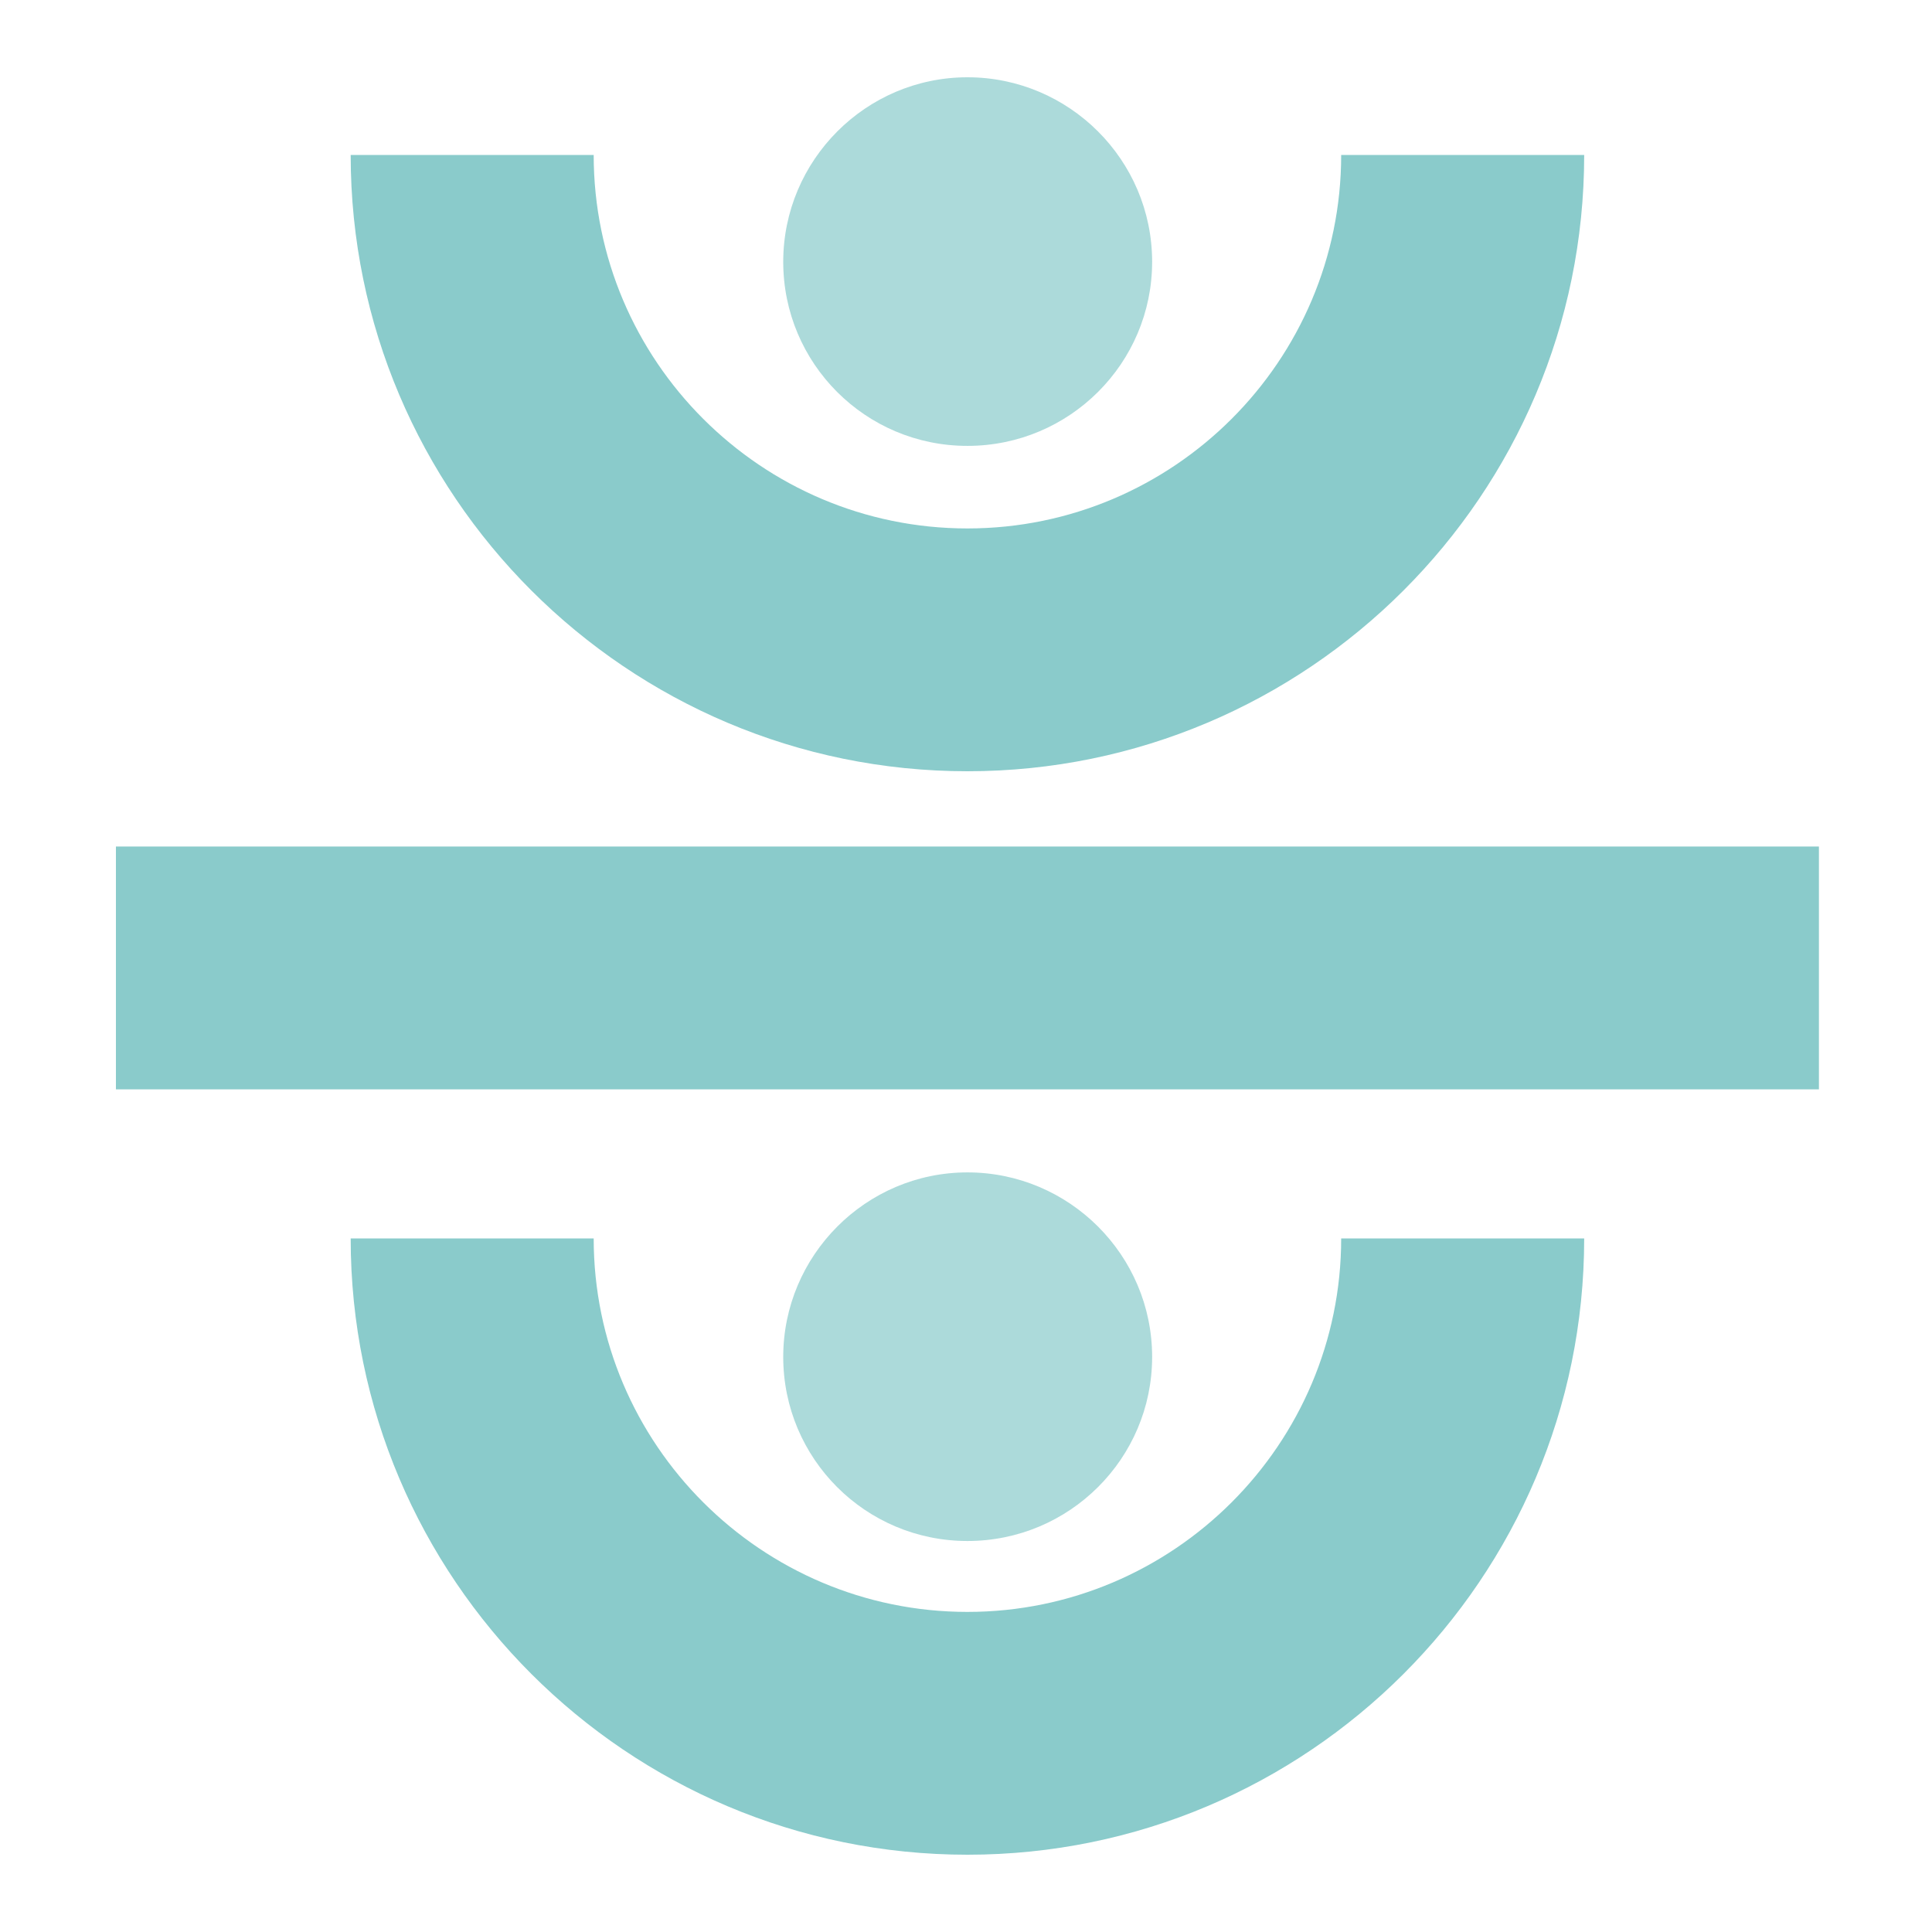
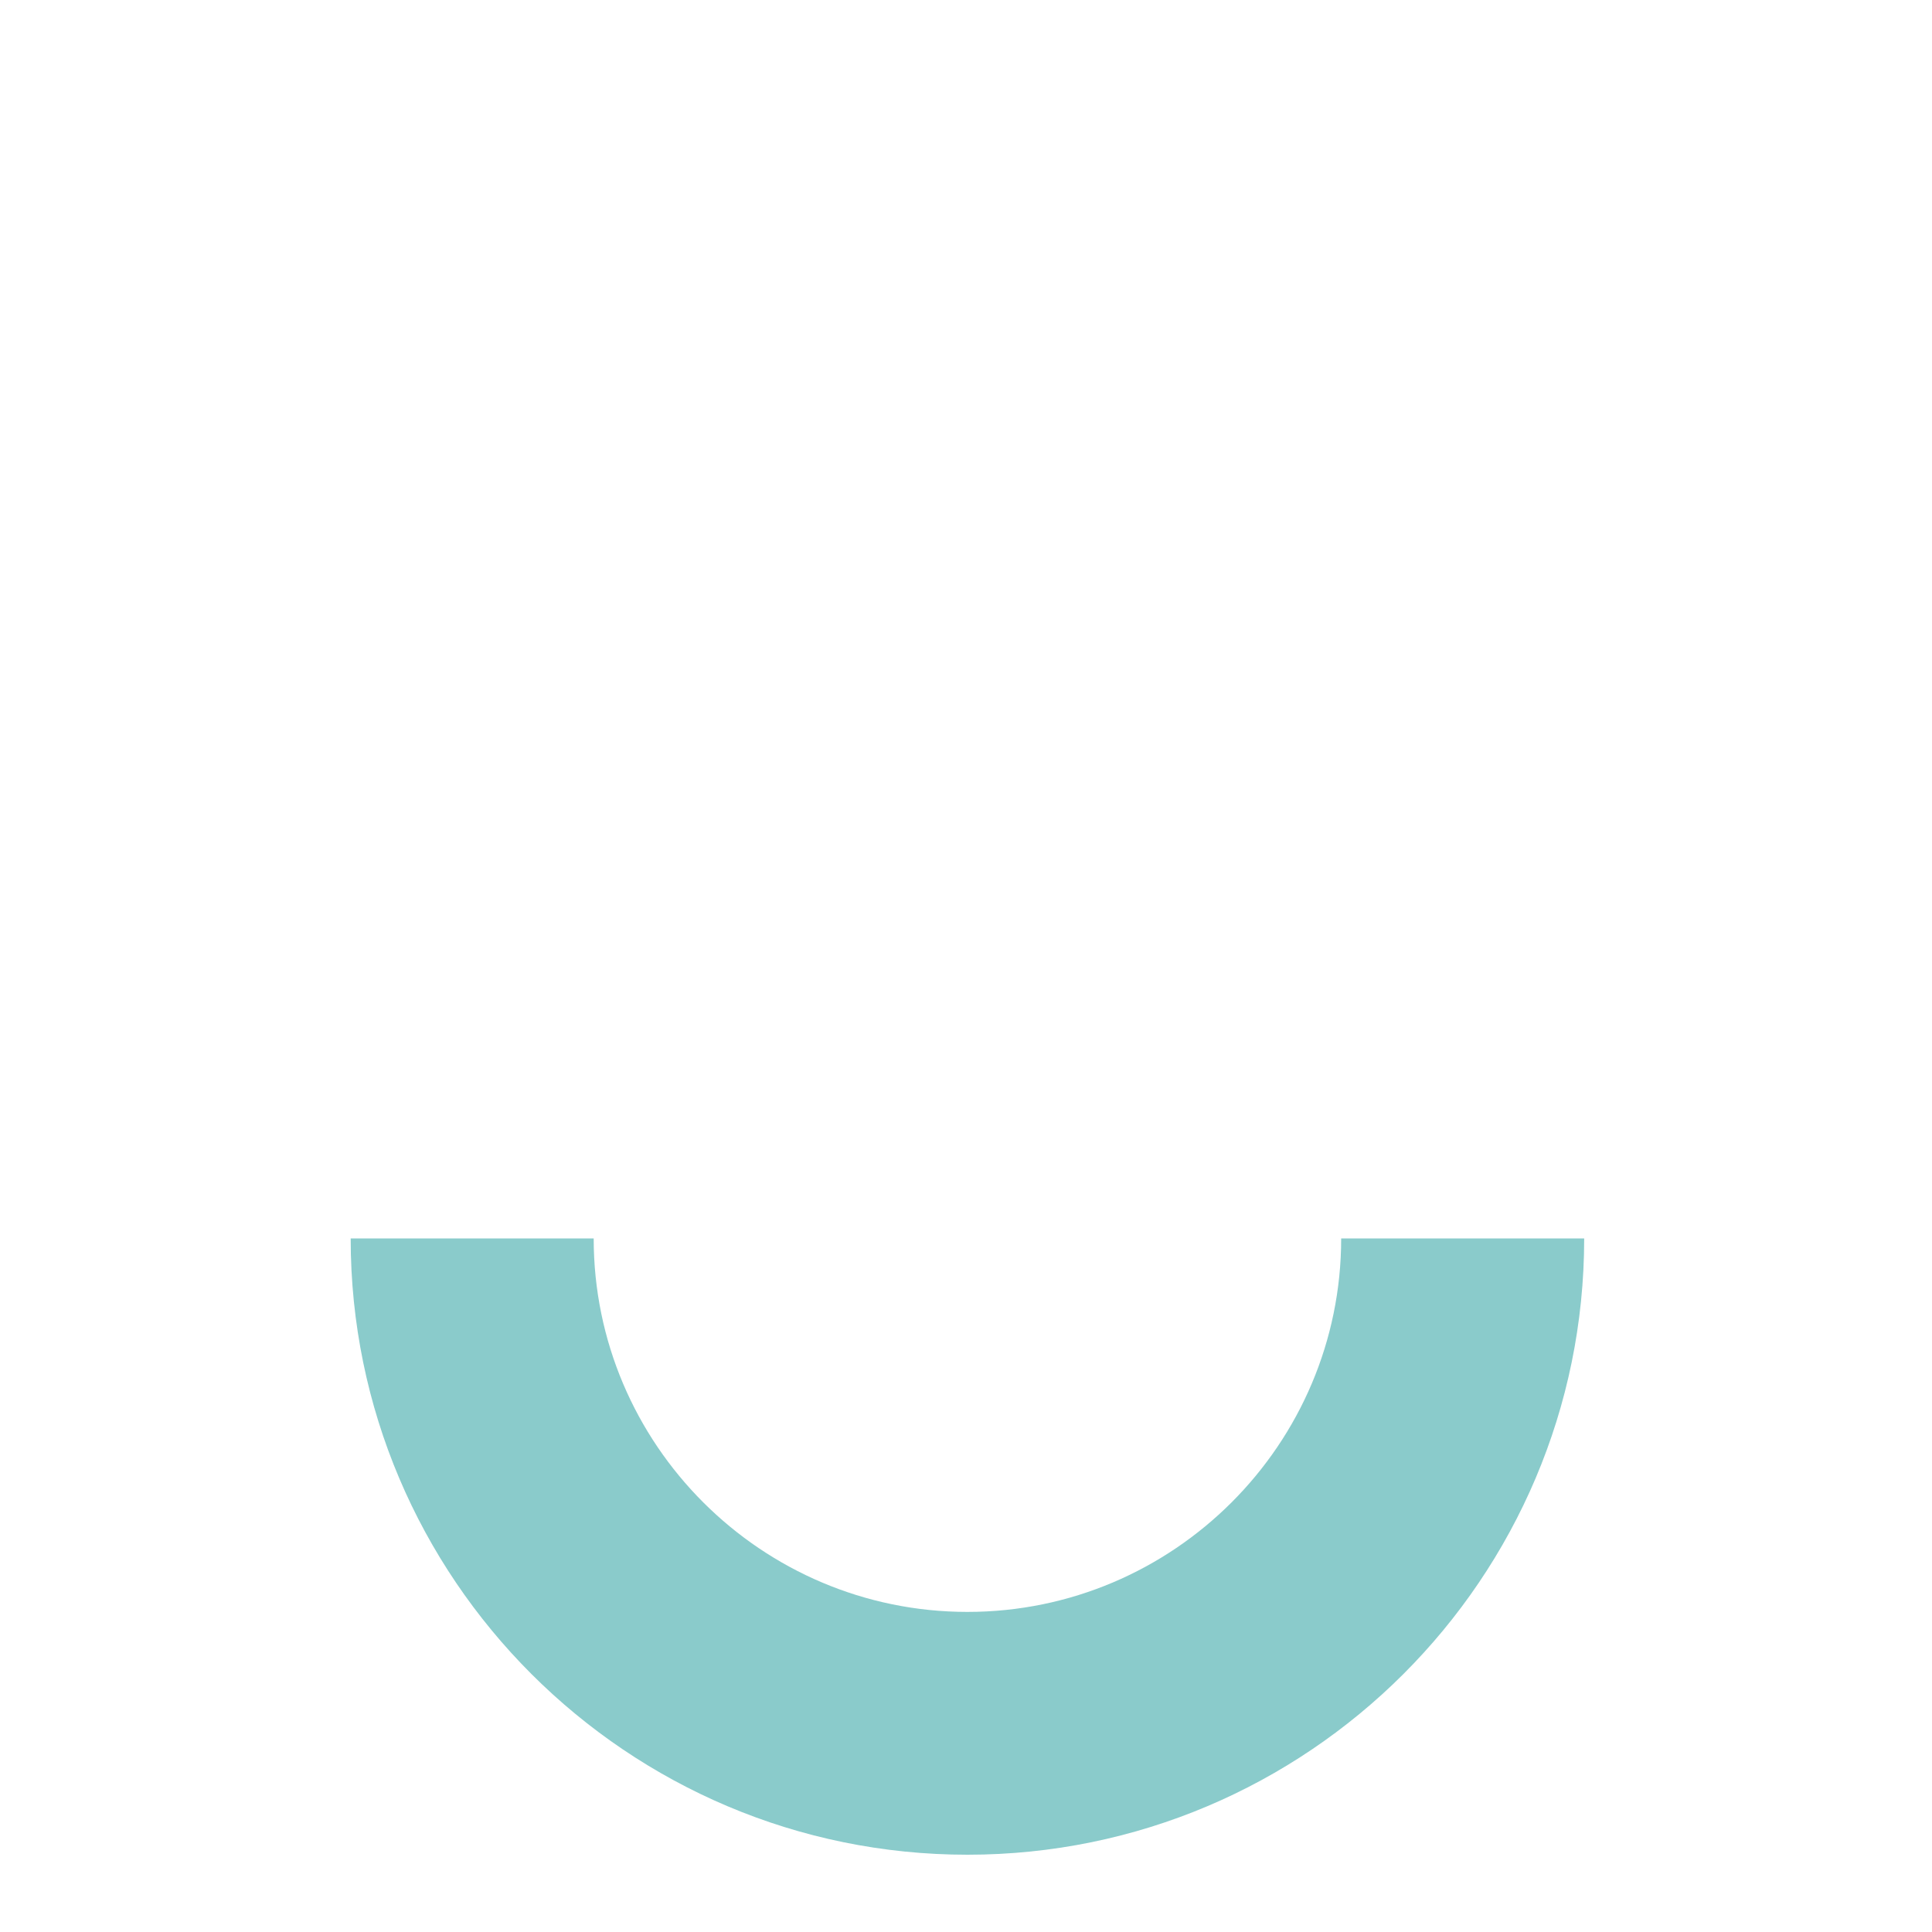
<svg xmlns="http://www.w3.org/2000/svg" width="100" height="100" viewBox="0 0 100 100" fill="none">
-   <path d="M94.147 43.816H6V56.385H94.147V43.816Z" fill="#8ACBCB" />
  <path d="M50.074 96C32.465 96 18.151 81.697 18.151 64.102H30.729C30.729 74.76 39.408 83.432 50.074 83.432C60.74 83.432 69.419 74.76 69.419 64.102H81.997C81.997 81.697 67.683 96 50.074 96Z" fill="#8ACBCB" />
-   <path d="M50.074 39.92C32.465 39.92 18.151 25.617 18.151 8.022H30.729C30.729 18.68 39.408 27.352 50.074 27.352C60.74 27.352 69.419 18.68 69.419 8.022H81.997C81.997 25.617 67.683 39.92 50.074 39.92Z" fill="#8ACBCB" />
-   <path d="M59.634 13.552C59.634 18.805 55.357 23.079 50.075 23.079C44.792 23.079 40.54 18.805 40.54 13.552C40.54 8.298 44.817 4 50.075 4C55.332 4 59.634 8.273 59.634 13.552Z" fill="#8ACBCB" fill-opacity="0.7" />
-   <path d="M59.634 70.235C59.634 75.489 55.357 79.762 50.075 79.762C44.792 79.762 40.54 75.489 40.54 70.235C40.54 64.982 44.817 60.683 50.075 60.683C55.332 60.683 59.634 64.956 59.634 70.235Z" fill="#8ACBCB" fill-opacity="0.7" />
</svg>